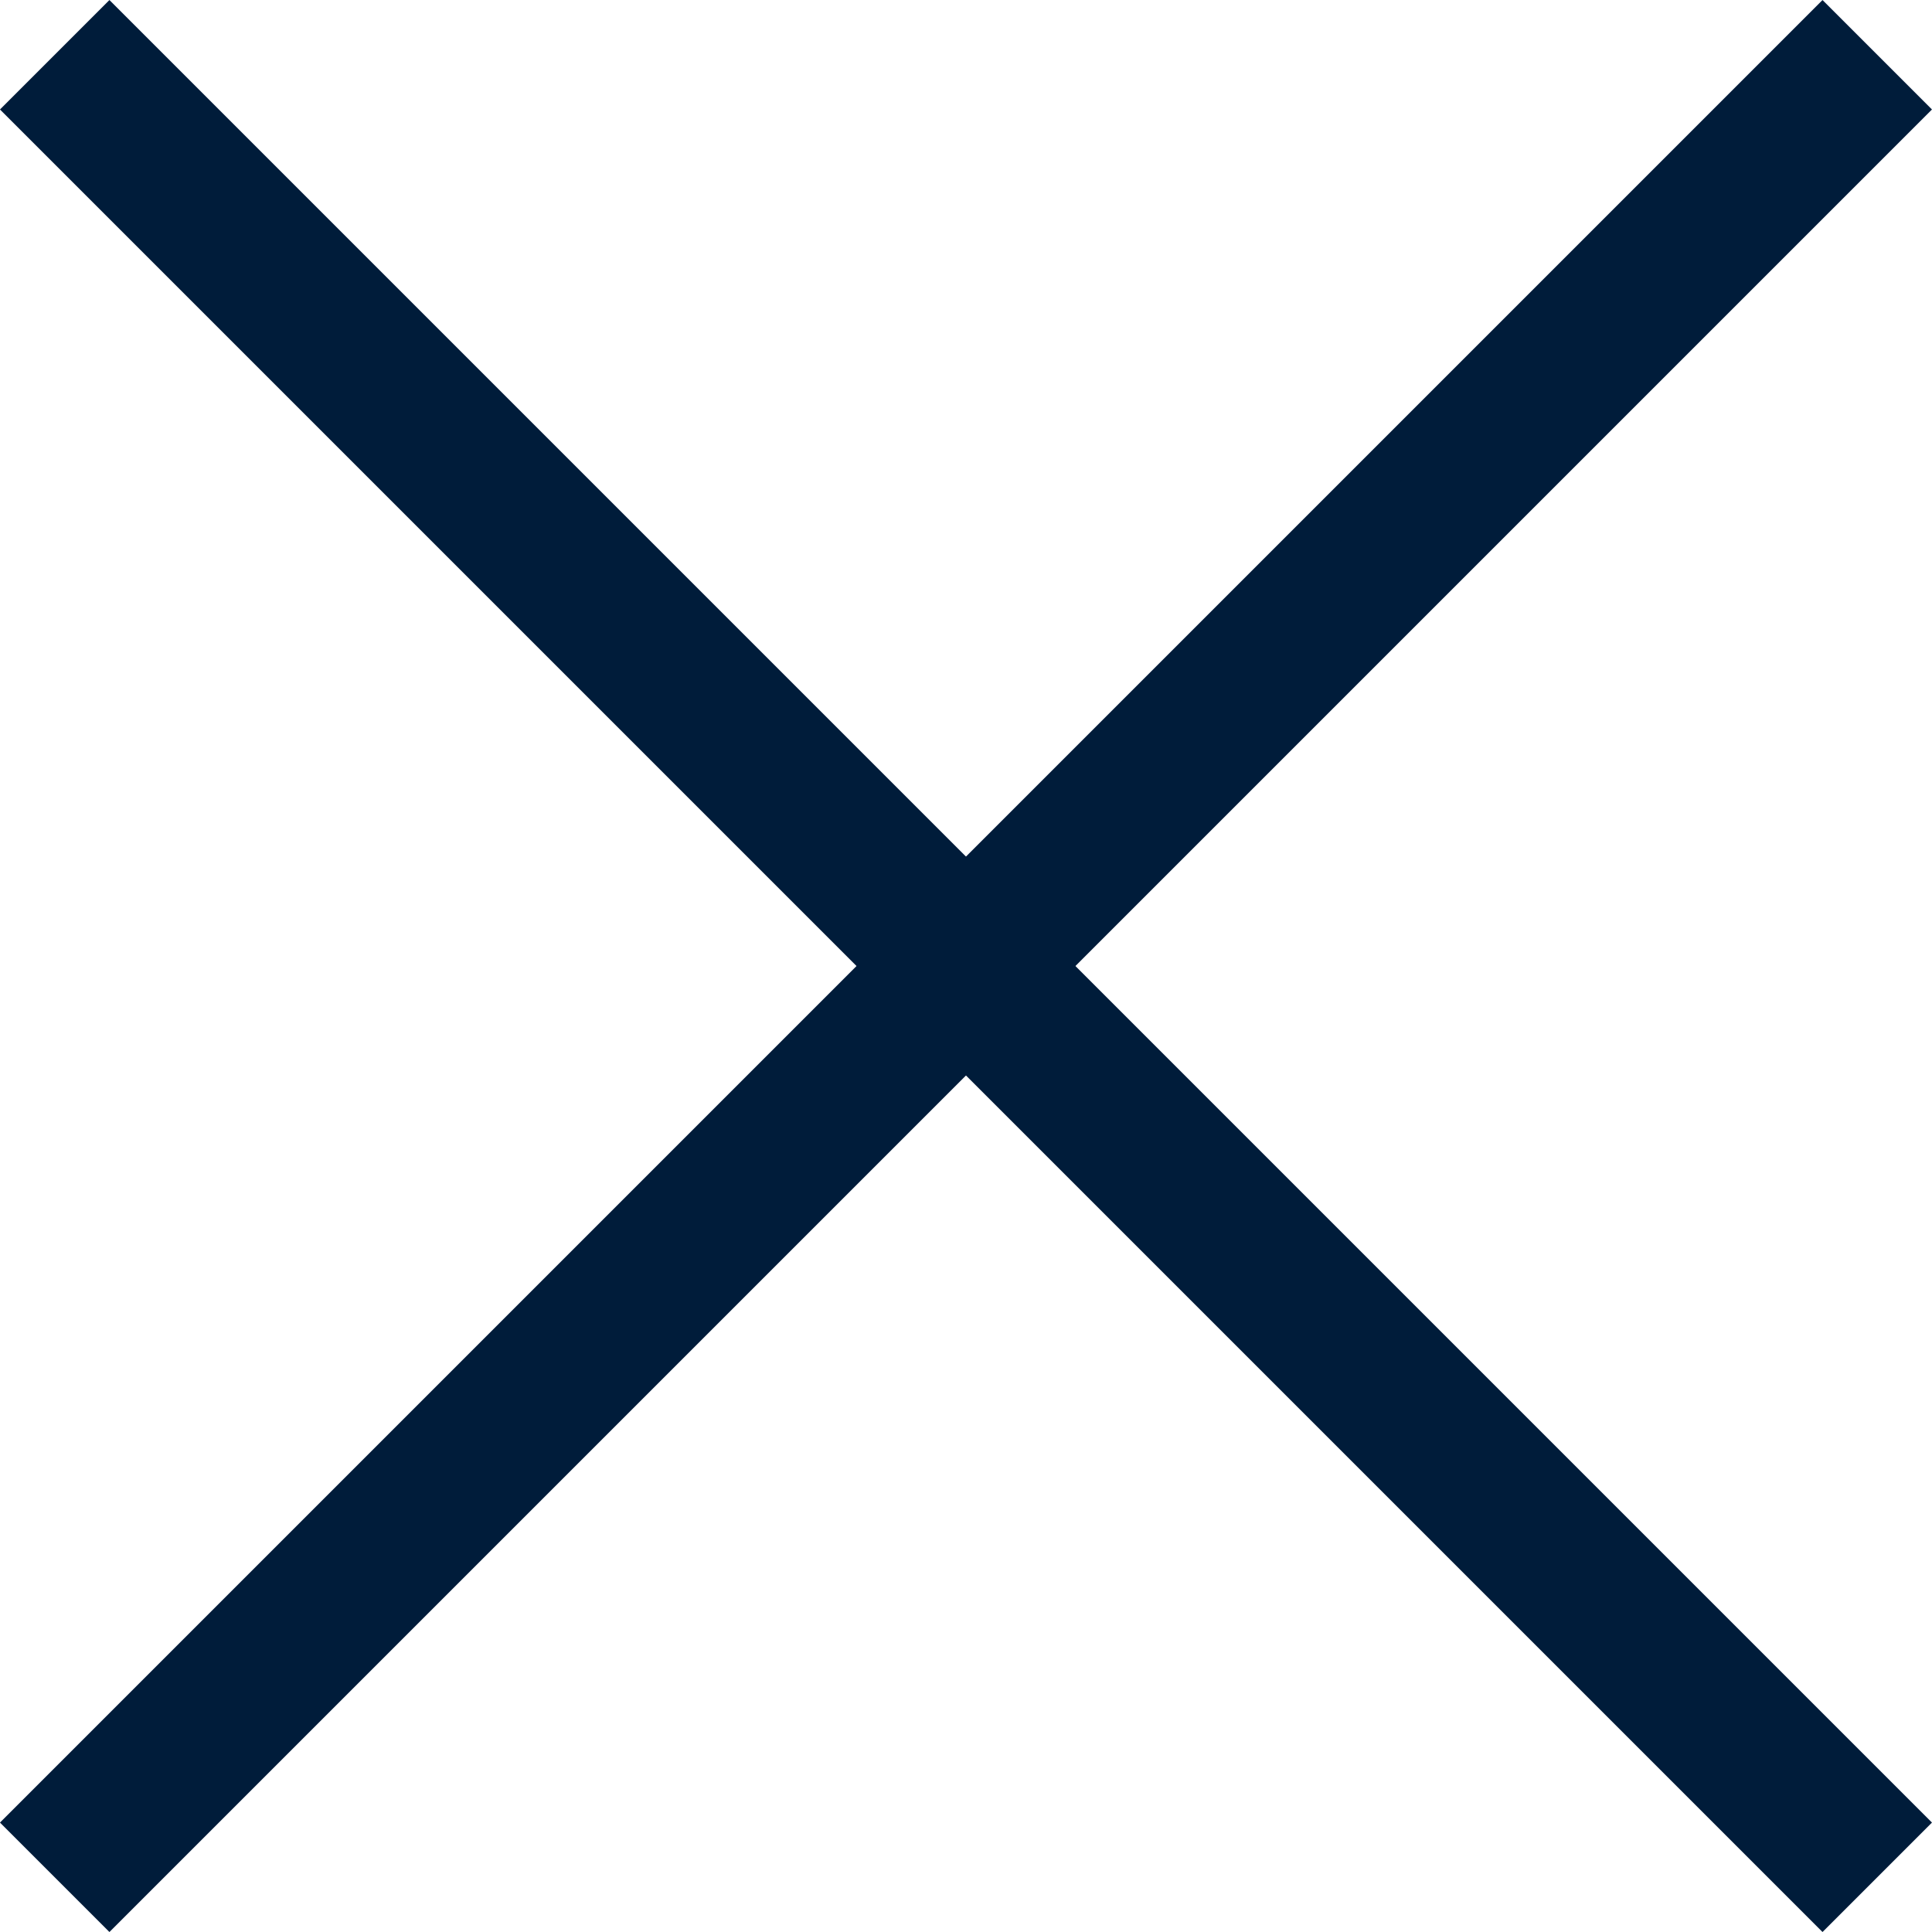
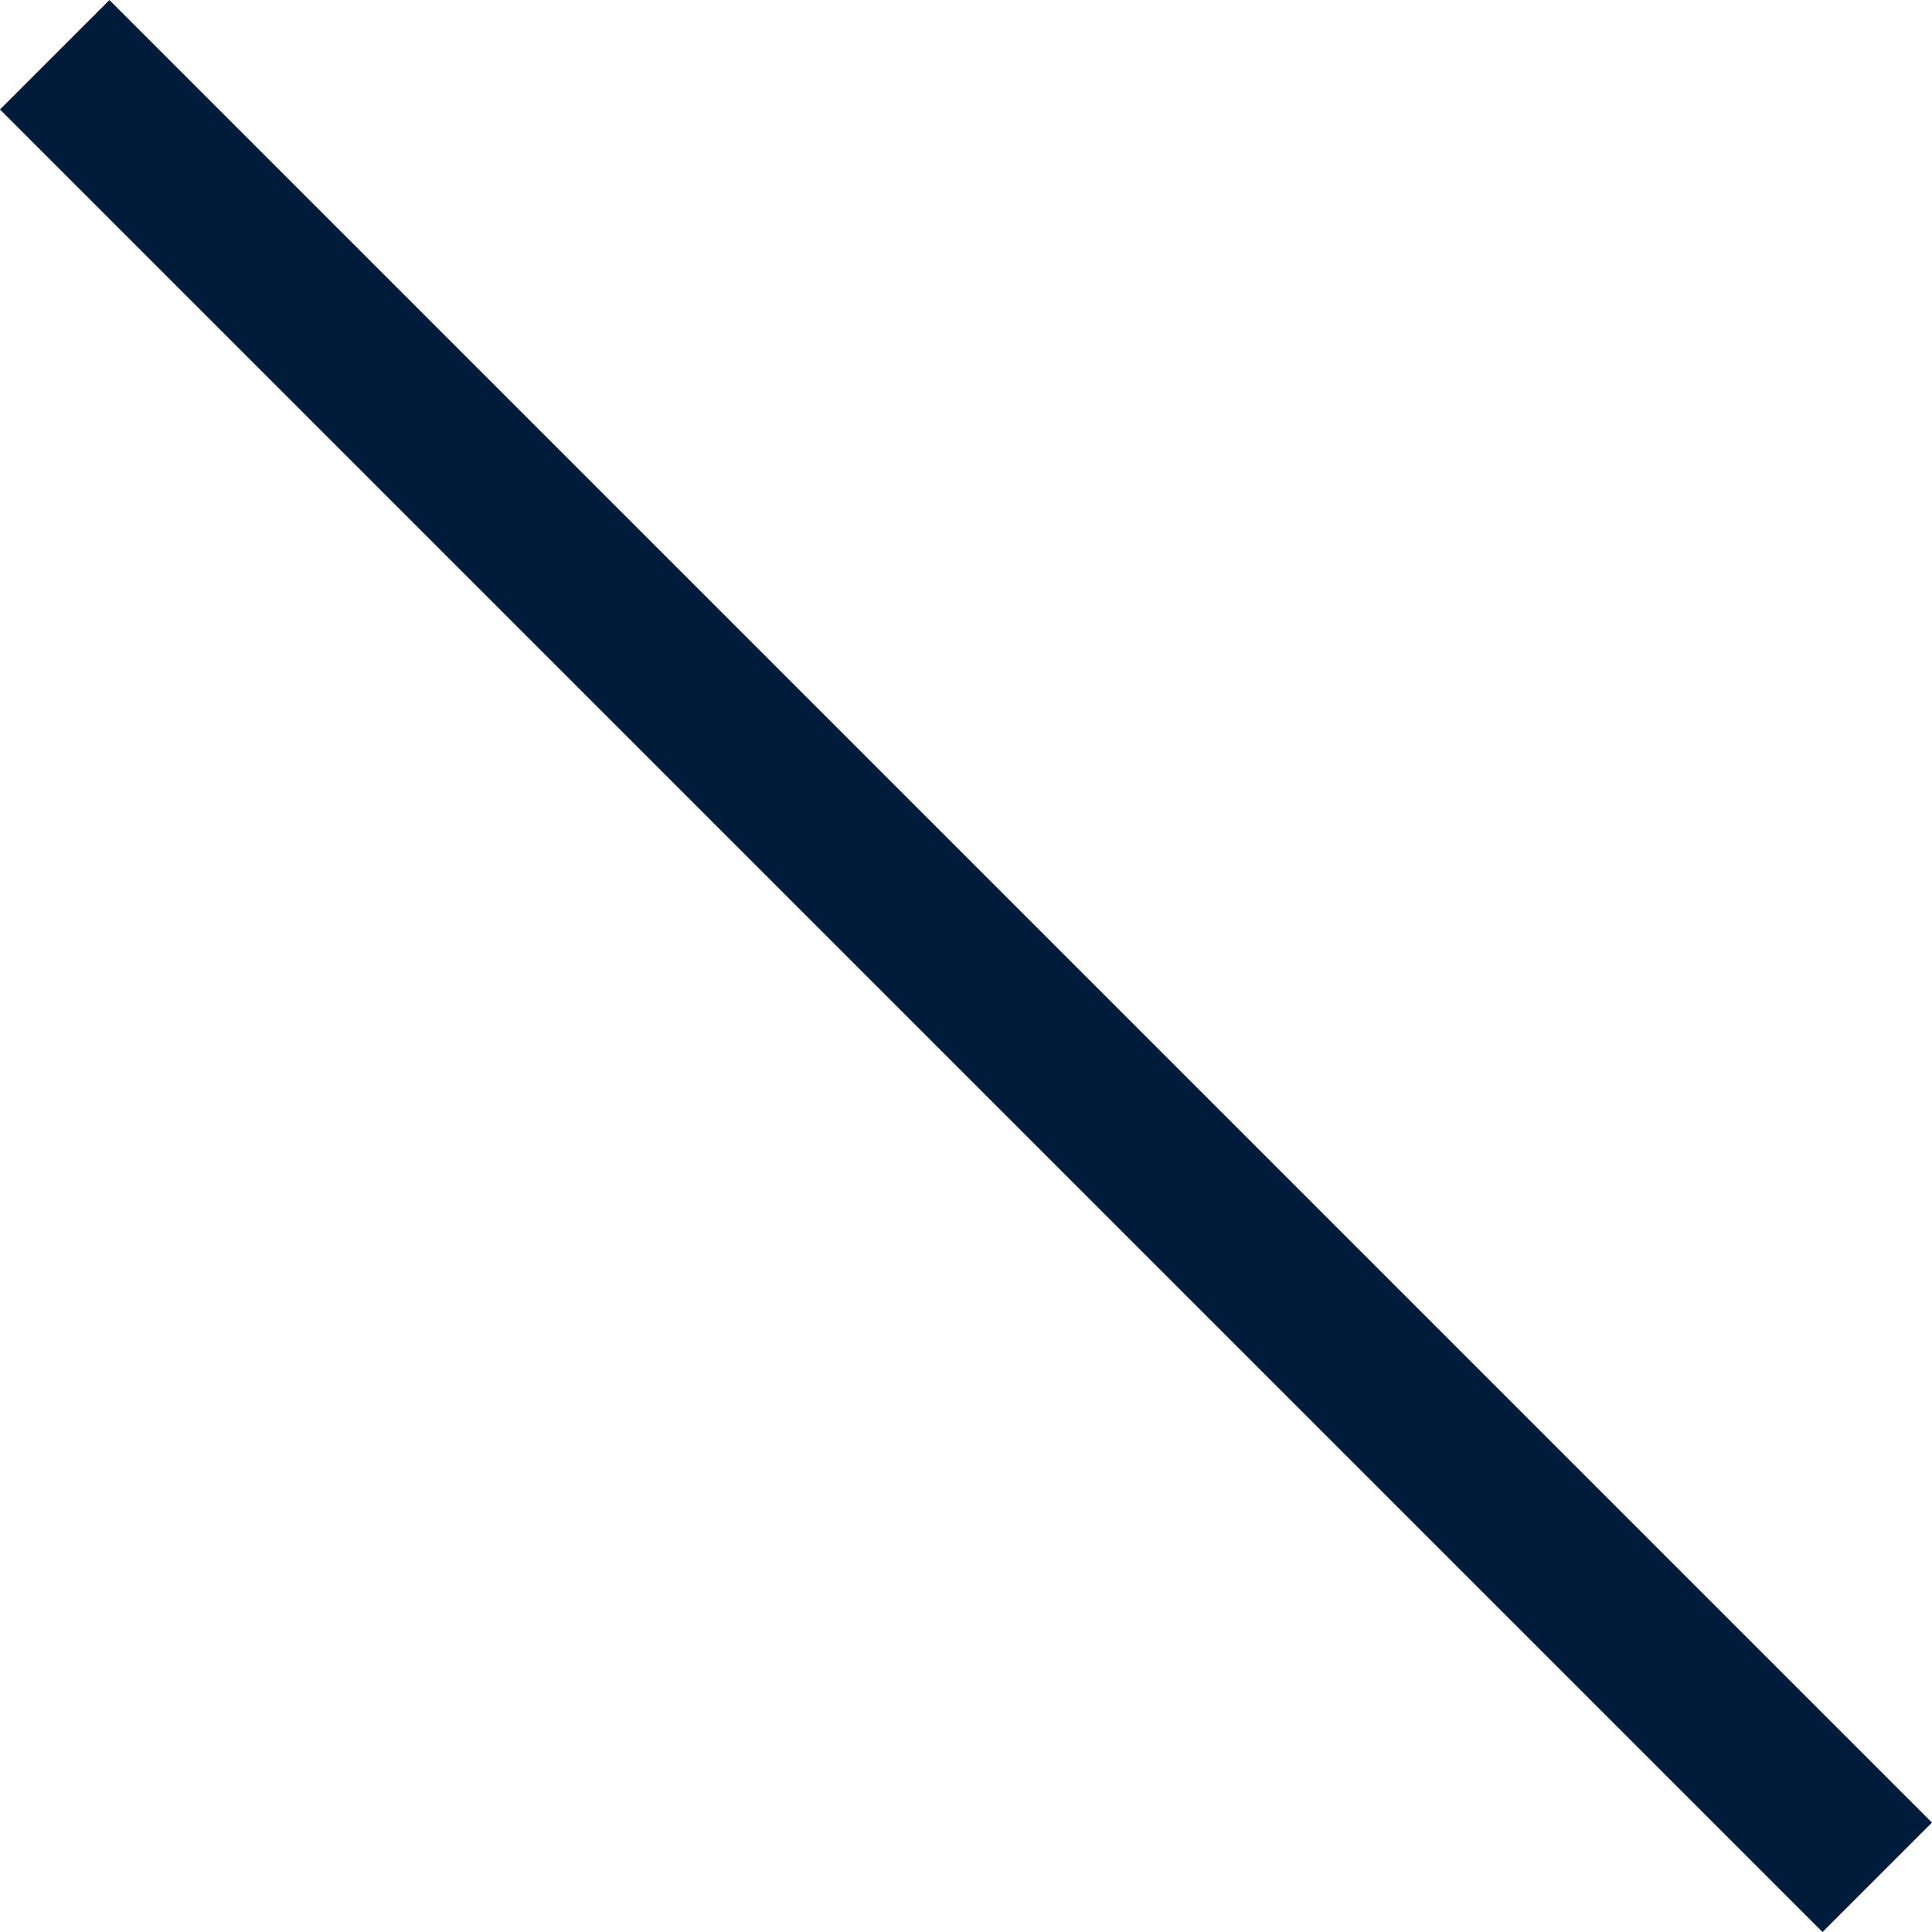
<svg xmlns="http://www.w3.org/2000/svg" width="35.386" height="35.386" viewBox="0 0 35.386 35.386">
  <g id="Group_302" data-name="Group 302" transform="translate(-3494.481 -26.027)">
-     <line id="Line_1" data-name="Line 1" x1="33.381" y2="33.381" transform="translate(3495.483 27.03)" fill="none" stroke="#001c3a" stroke-miterlimit="10" stroke-width="2.835" />
    <line id="Line_2" data-name="Line 2" x1="33.381" y1="33.381" transform="translate(3495.483 27.03)" fill="none" stroke="#001c3a" stroke-miterlimit="10" stroke-width="2.835" />
  </g>
</svg>